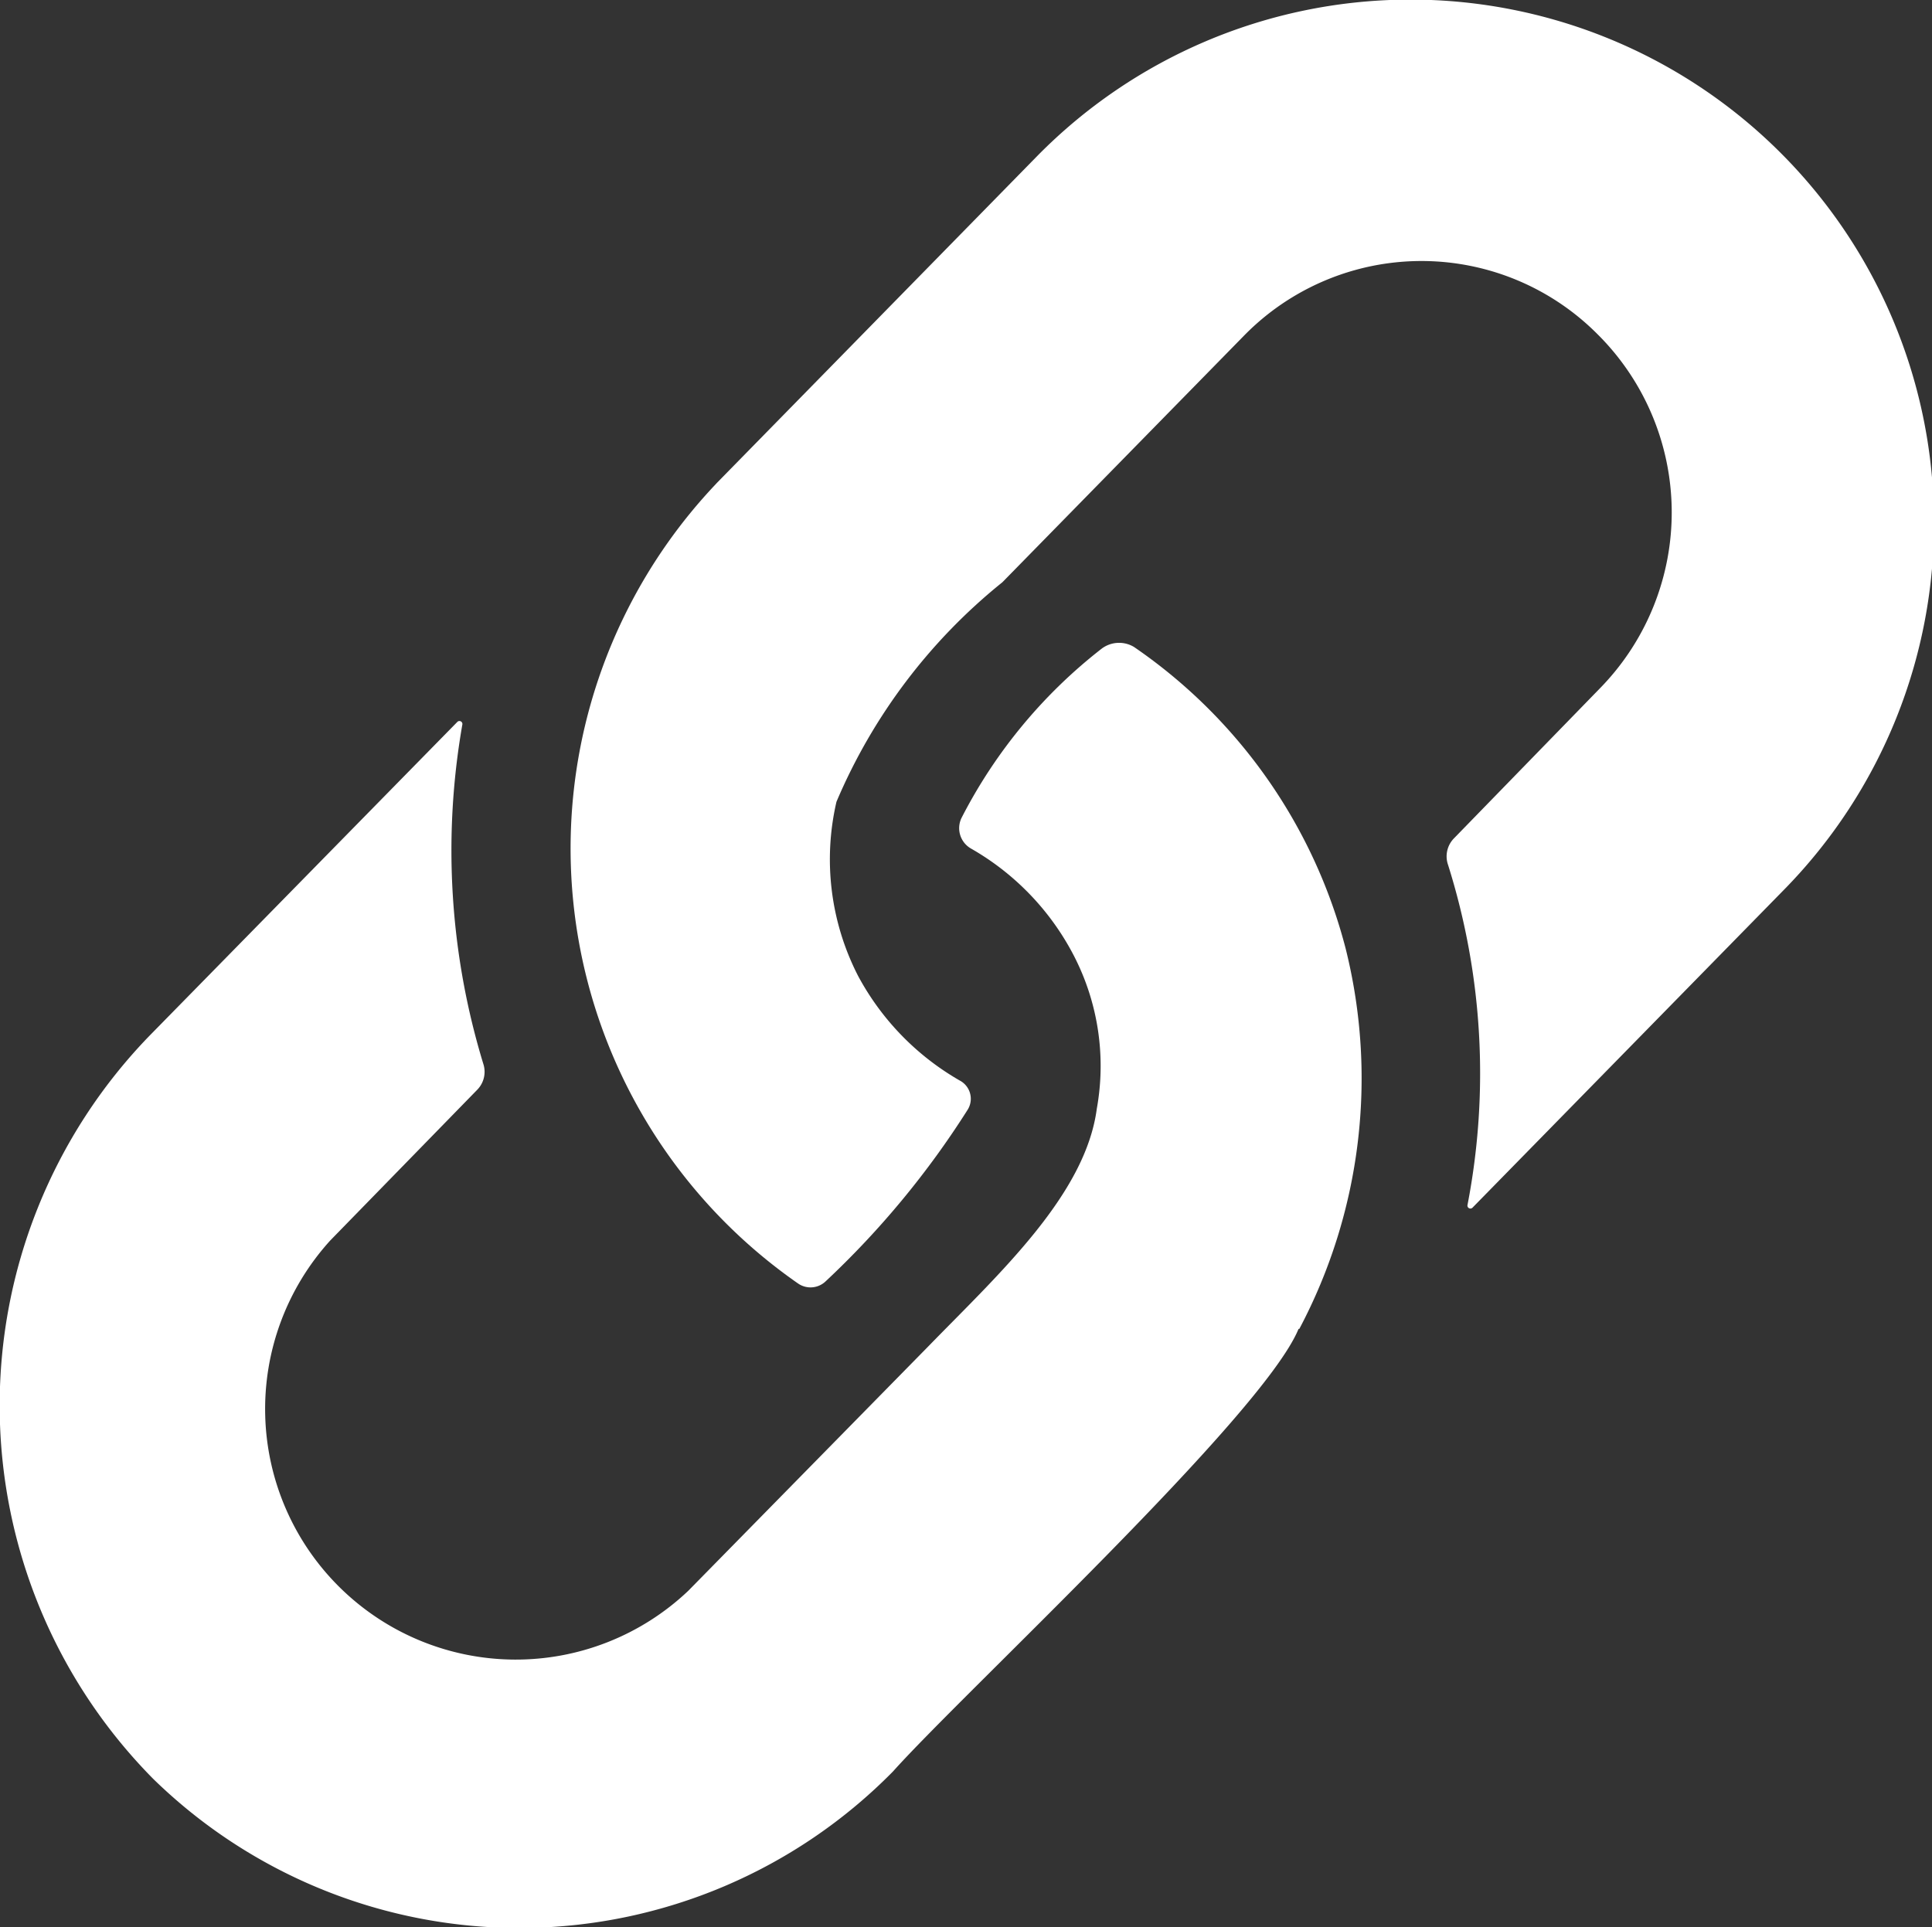
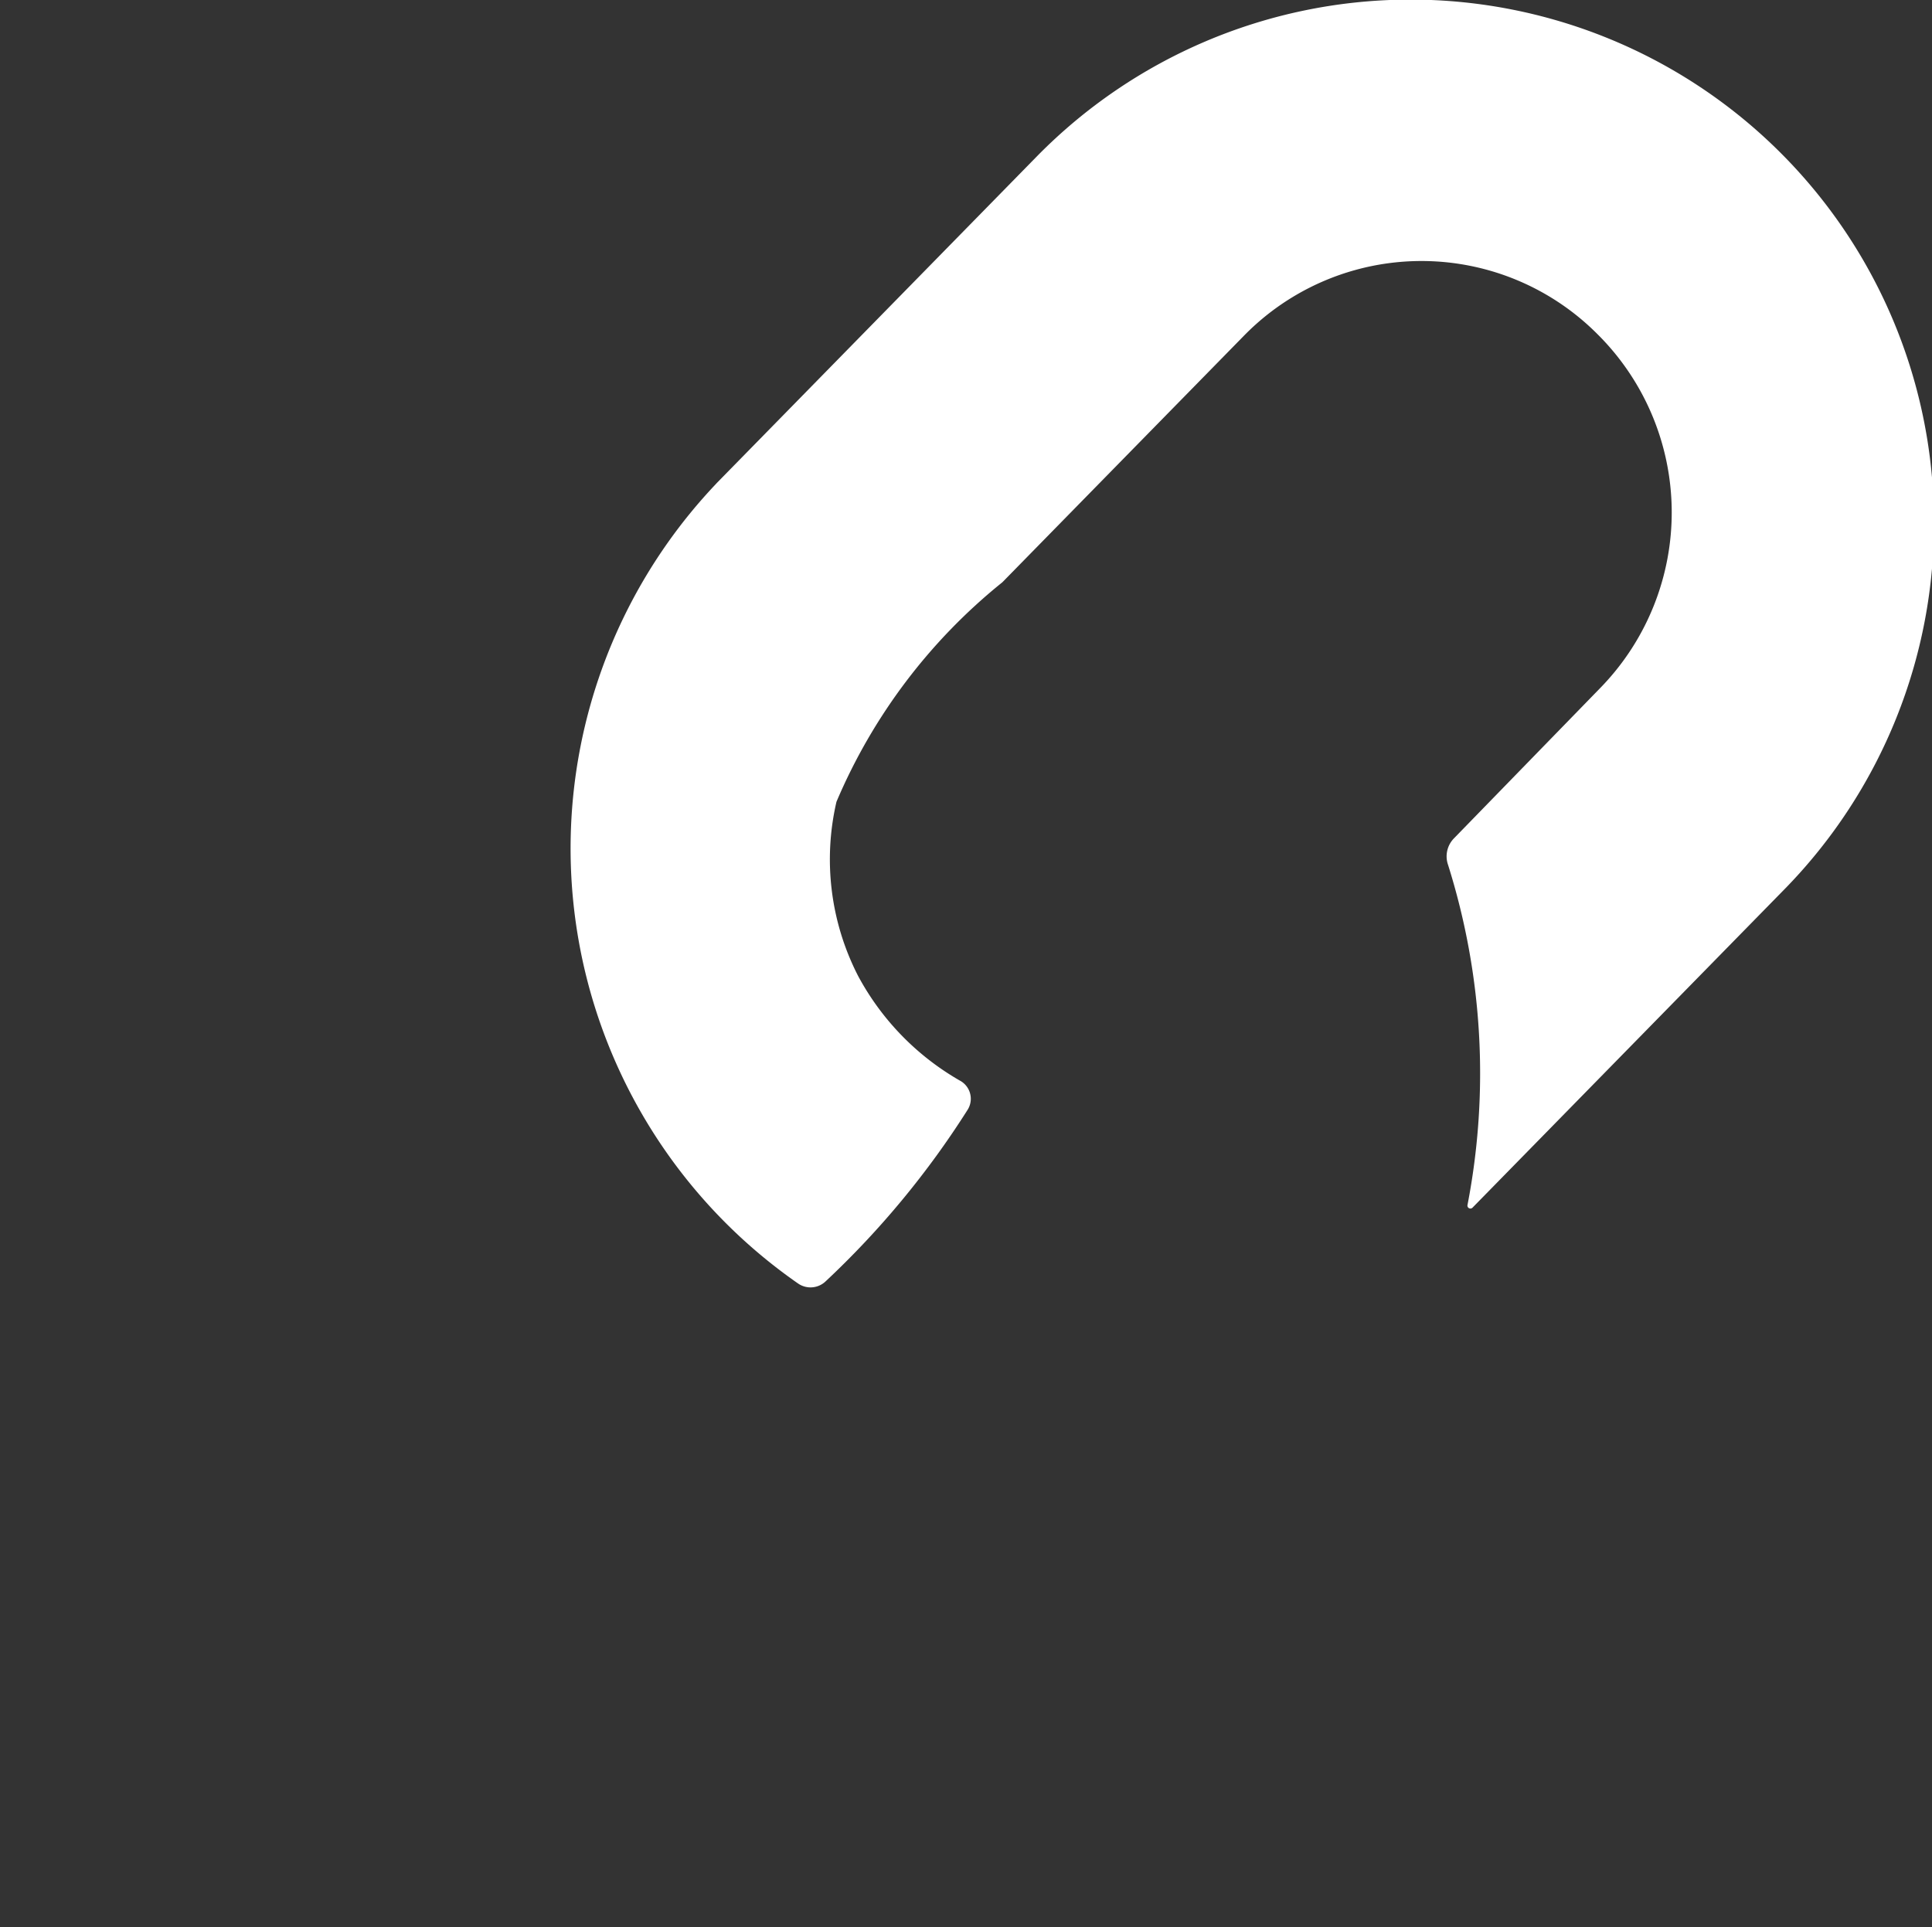
<svg xmlns="http://www.w3.org/2000/svg" width="16.958" height="16.919" viewBox="0 0 16.958 16.919">
  <rect x="0" y="0" width="16.958" height="16.919" fill="#333333" stroke="none" />
  <g id="link__icon" transform="translate(0 -0.588)">
    <path id="Path_61748" data-name="Path 61748" d="M152.383,4.84a4.651,4.651,0,0,0,.727,7.018.192.192,0,0,0,.241-.023,7.718,7.718,0,0,0,1.246-1.507.181.181,0,0,0-.071-.254,2.327,2.327,0,0,1-.892-.918h0a2.239,2.239,0,0,1-.19-1.529h0A4.955,4.955,0,0,1,154.9,5.7h0l2.124-2.168a2.179,2.179,0,0,1,3.094-.016,2.206,2.206,0,0,1,.032,3.11l-1.287,1.323a.226.226,0,0,0-.051.231,6.089,6.089,0,0,1,.171,2.986.026.026,0,0,0,.044.024l2.738-2.795A4.591,4.591,0,0,0,155.2,1.964l-2.806,2.864-.011.012Z" transform="translate(-146.102 0)" fill="#fff" />
-     <path id="Path_61749" data-name="Path 61749" d="M11.4,176.8h0l.005,0a4.7,4.7,0,0,0,.407-3.336h0a4.609,4.609,0,0,0-1.858-2.65.254.254,0,0,0-.282.013,4.457,4.457,0,0,0-1.232,1.487.206.206,0,0,0,.082.269,2.3,2.3,0,0,1,.882.9h0a2.11,2.11,0,0,1,.223,1.385h0c-.1.758-.864,1.454-1.473,2.08h0L6.041,179.1A2.2,2.2,0,0,1,2.9,176.023L4.19,174.7a.225.225,0,0,0,.052-.227,6.417,6.417,0,0,1-.184-2.977.026.026,0,0,0-.045-.023l-2.7,2.753a4.662,4.662,0,0,0,.033,6.526,4.6,4.6,0,0,0,6.492-.066c.614-.687,3.242-3.12,3.559-3.883Z" transform="translate(0 -164.546)" fill="#fff" />
  </g>
</svg>